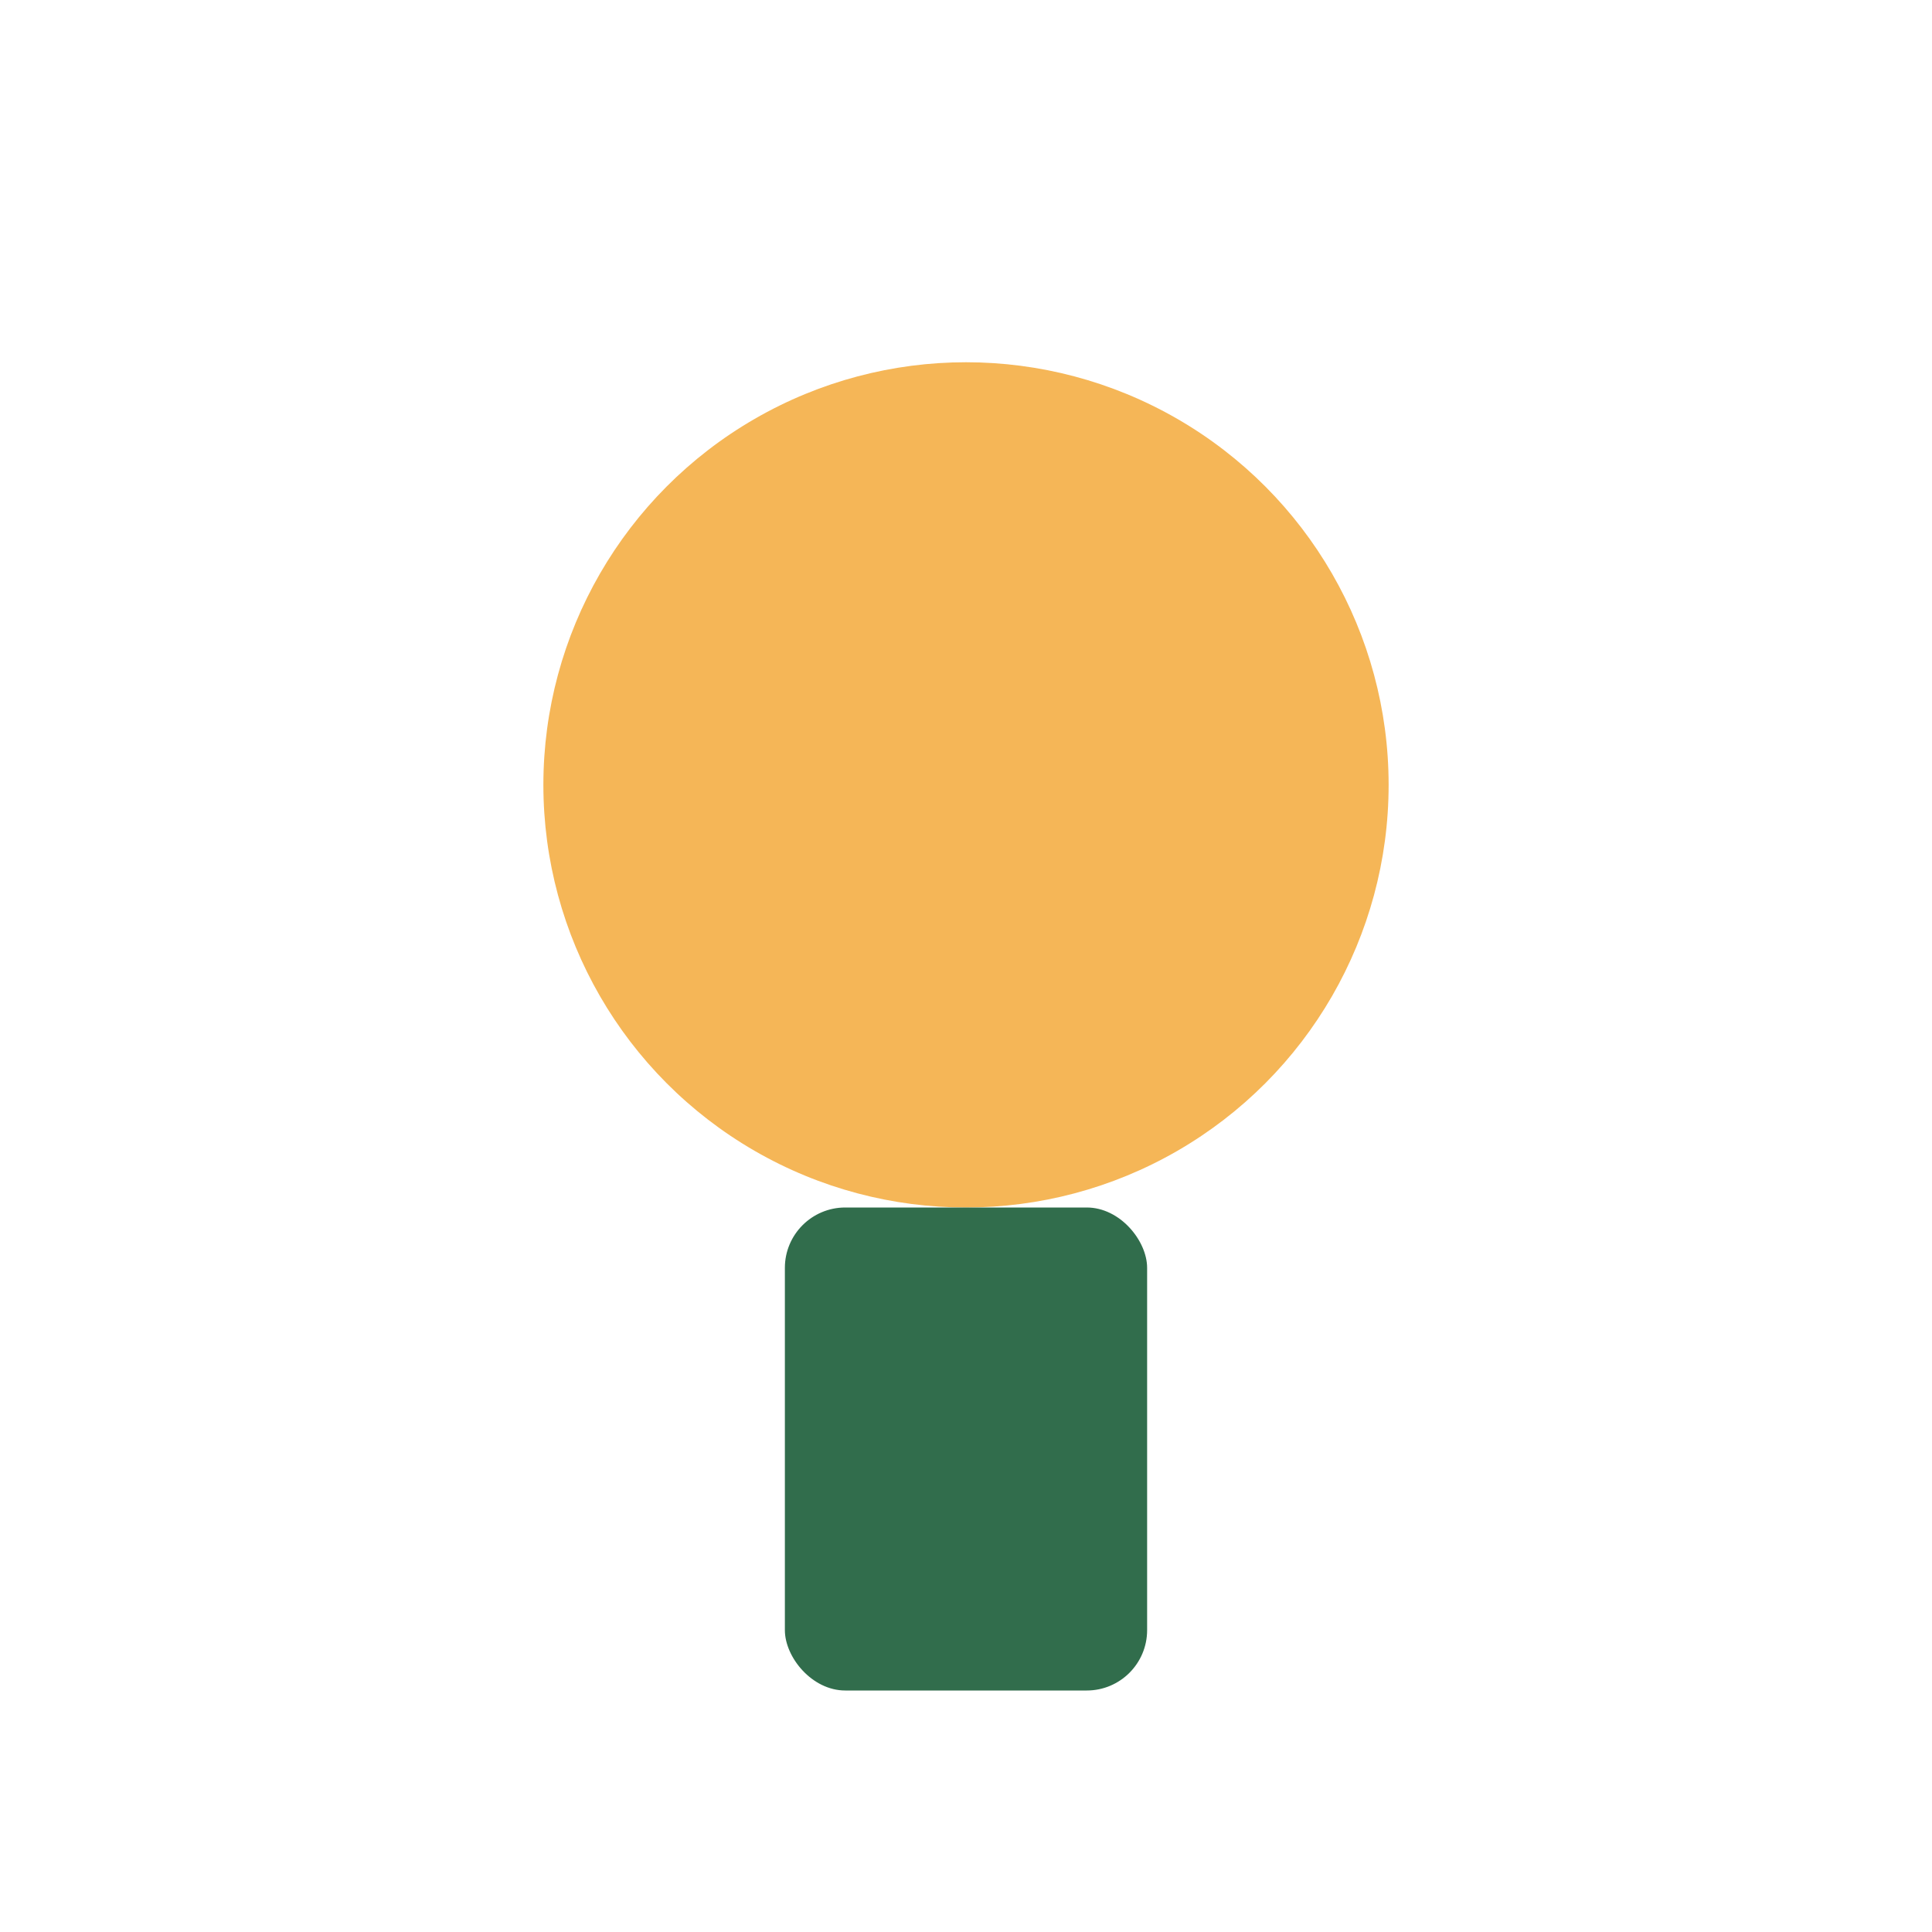
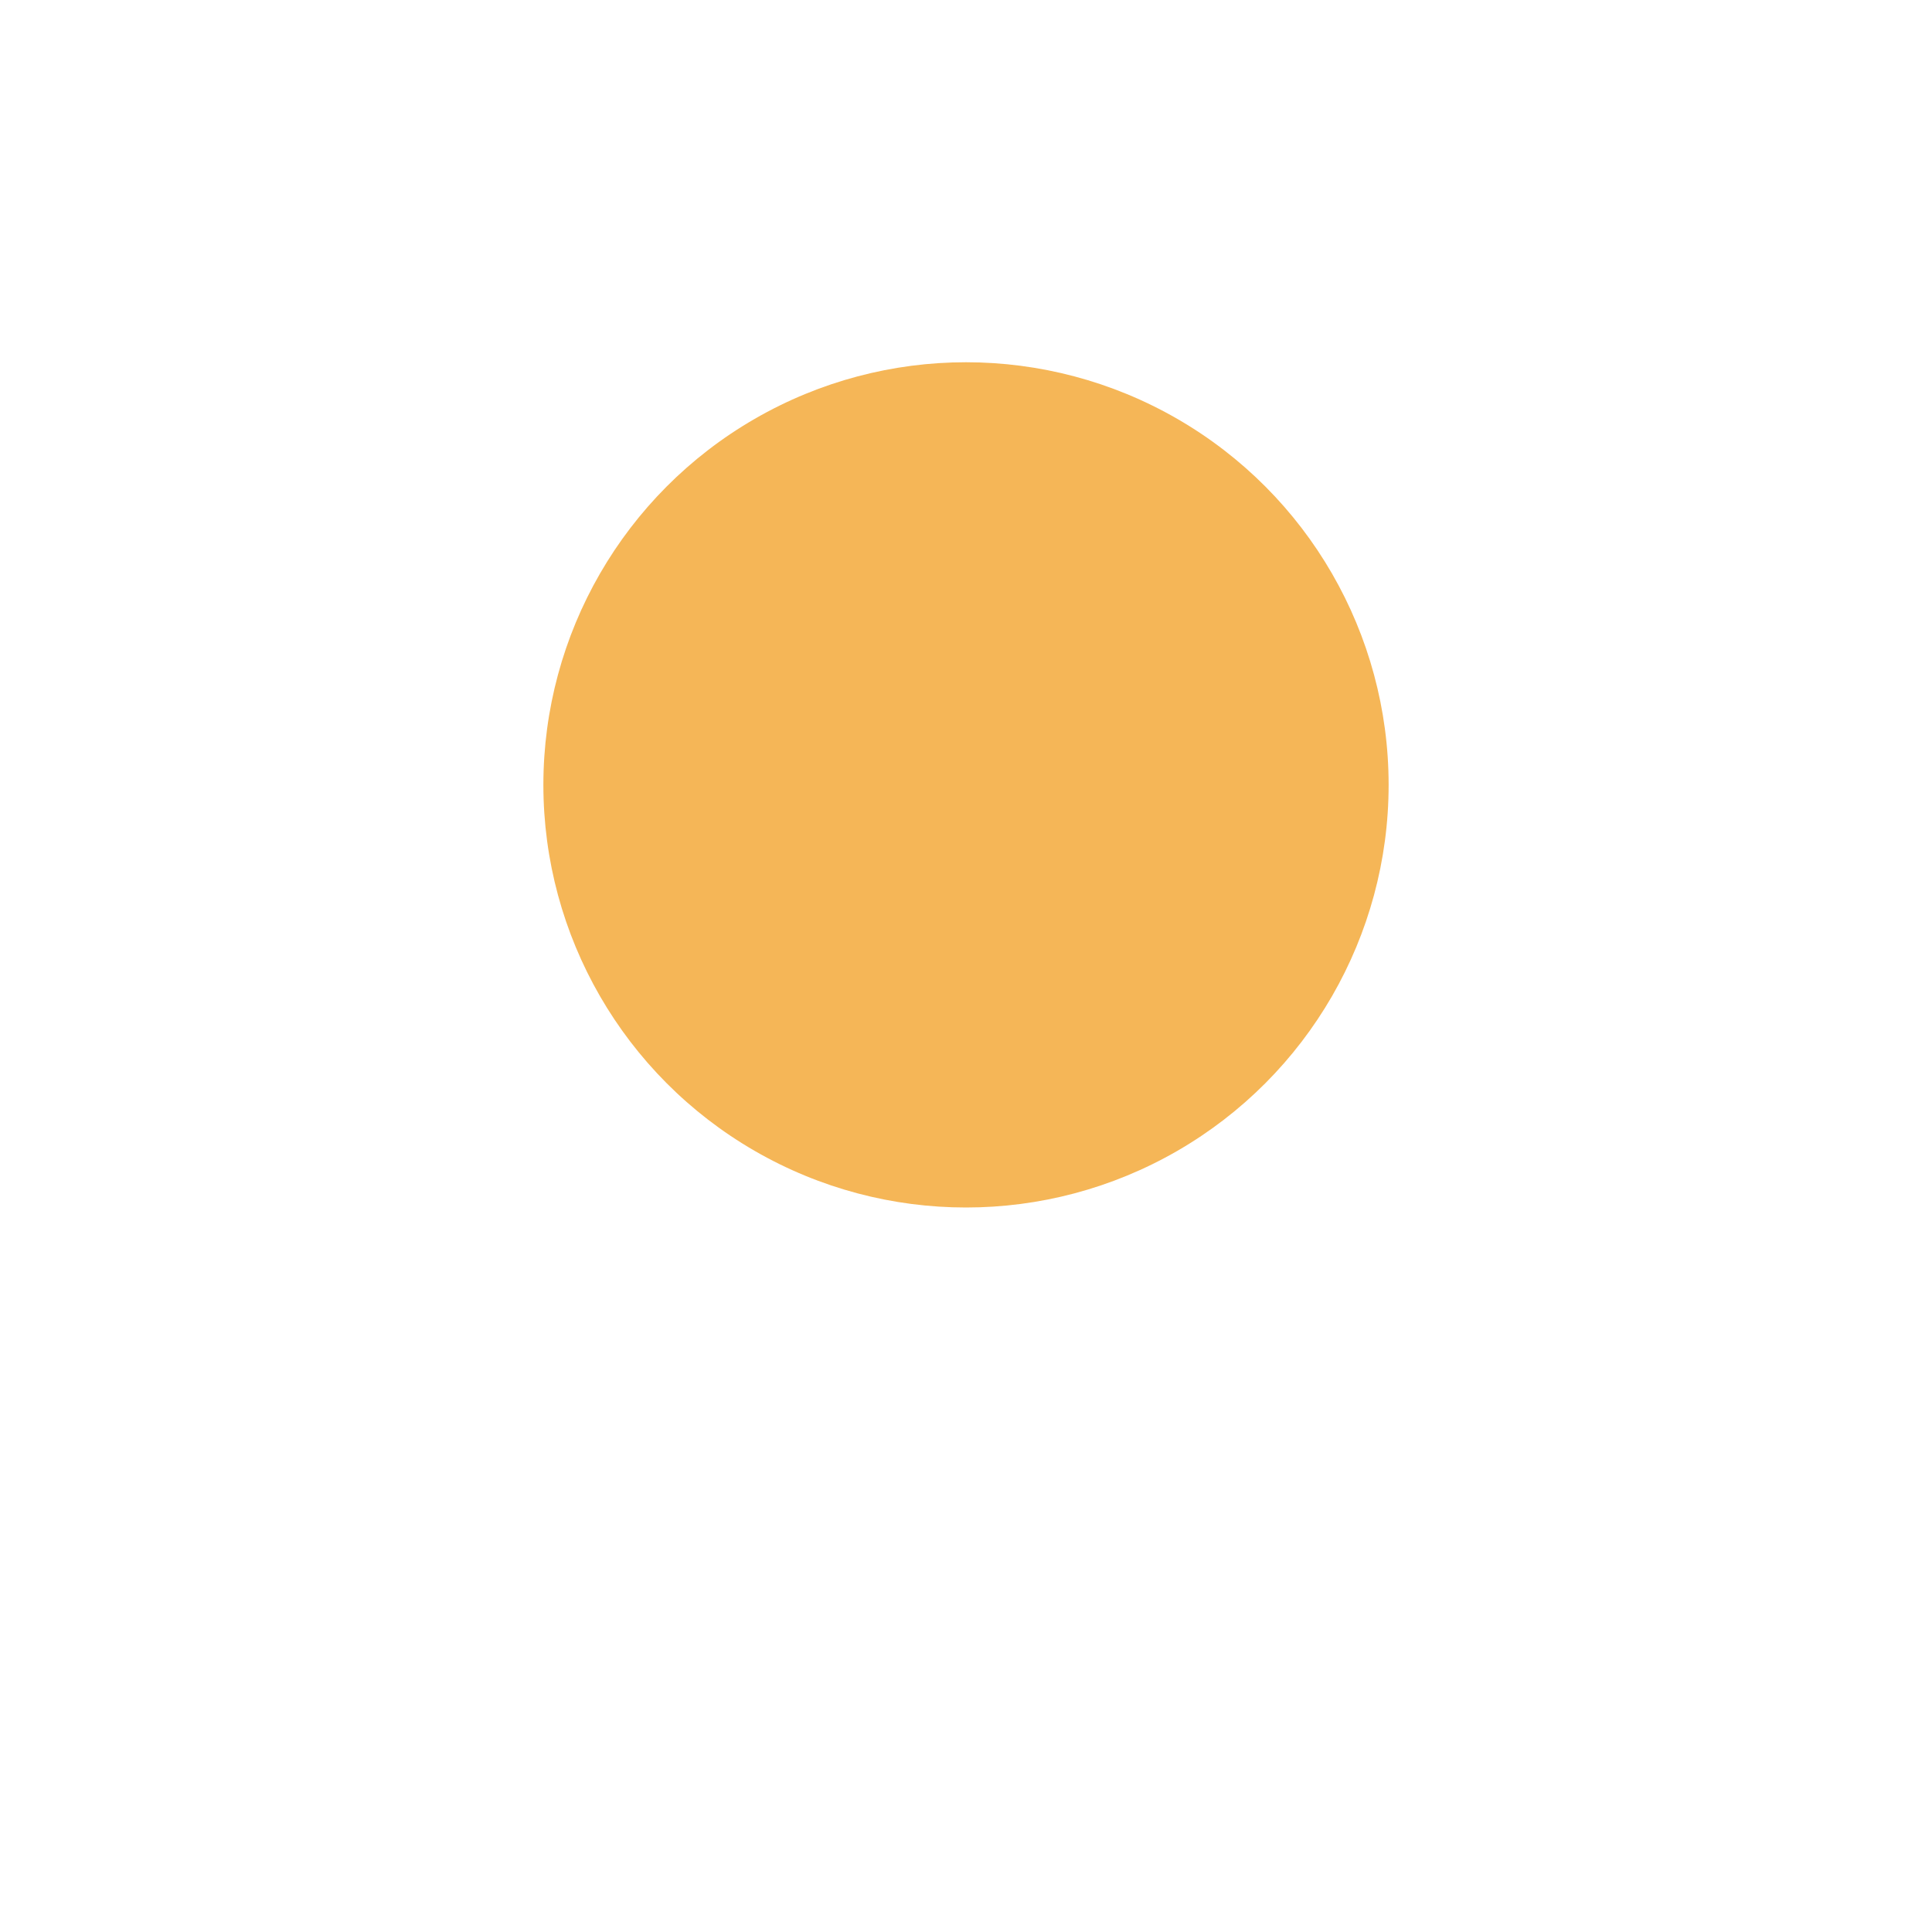
<svg xmlns="http://www.w3.org/2000/svg" width="32" height="32" viewBox="0 0 32 32">
  <circle cx="16" cy="13" r="7" fill="#F5B657" />
-   <rect x="13" y="20" width="6" height="8" rx="1" fill="#316D4C" />
</svg>